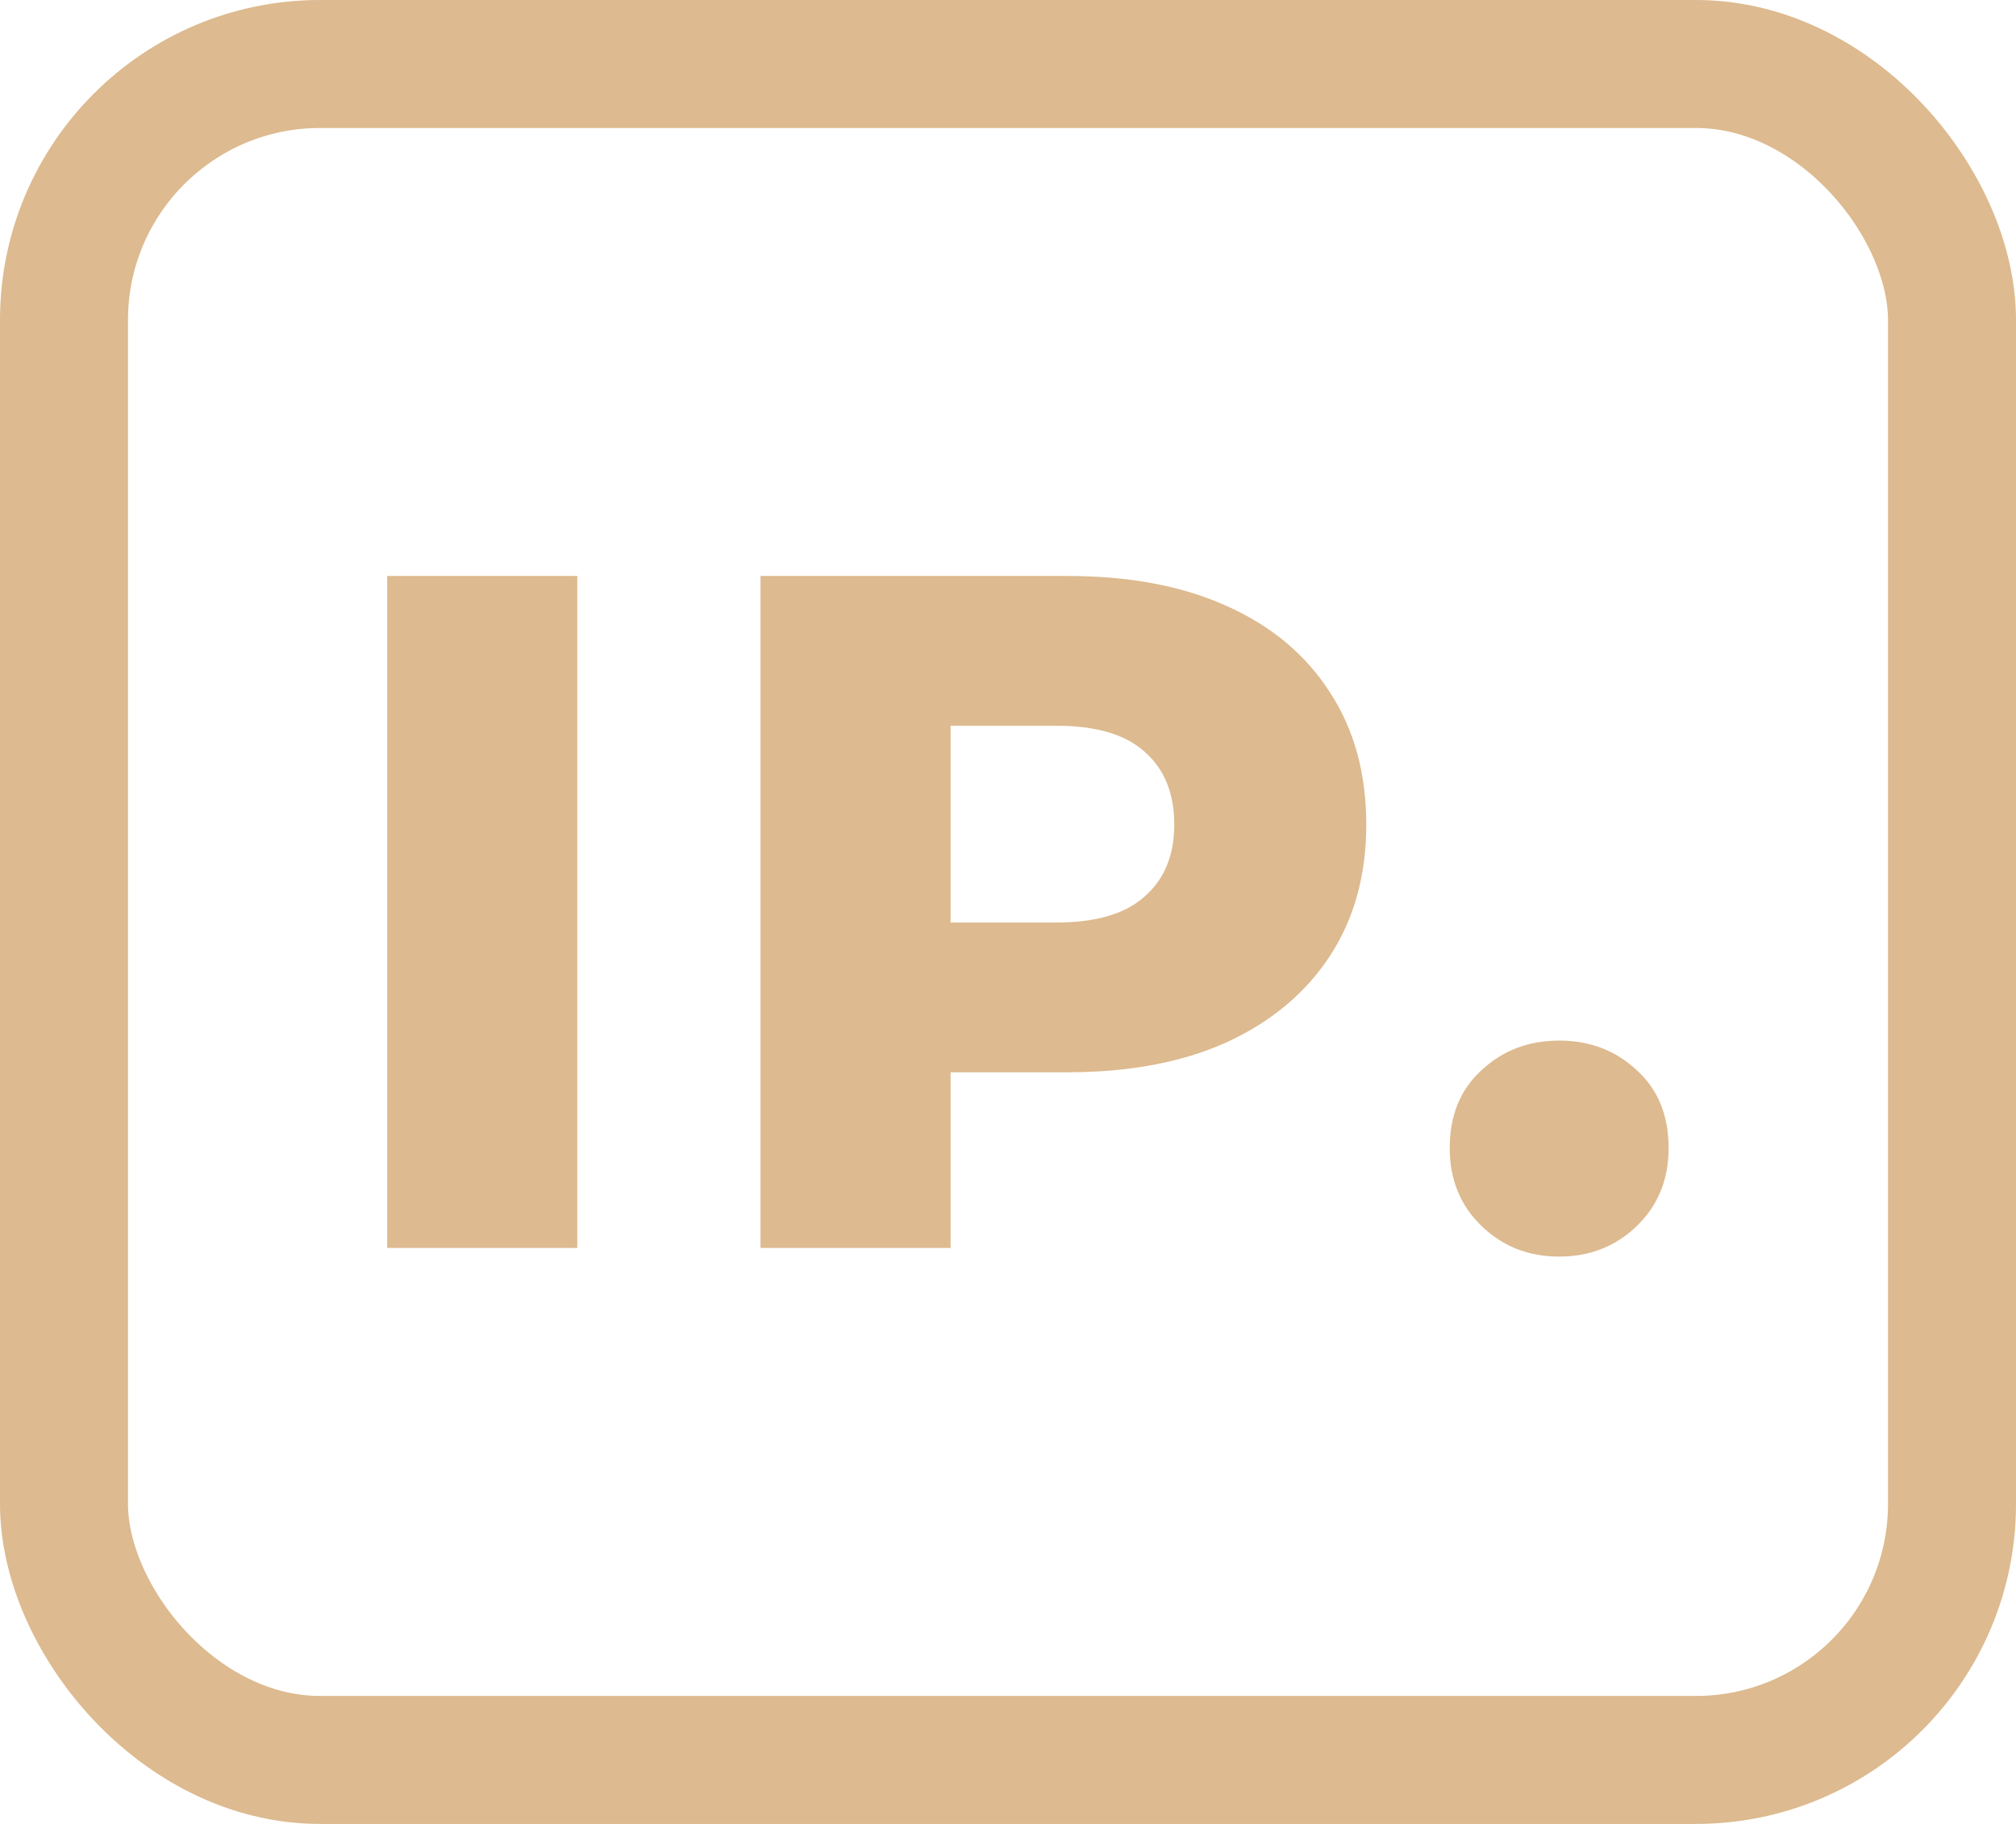
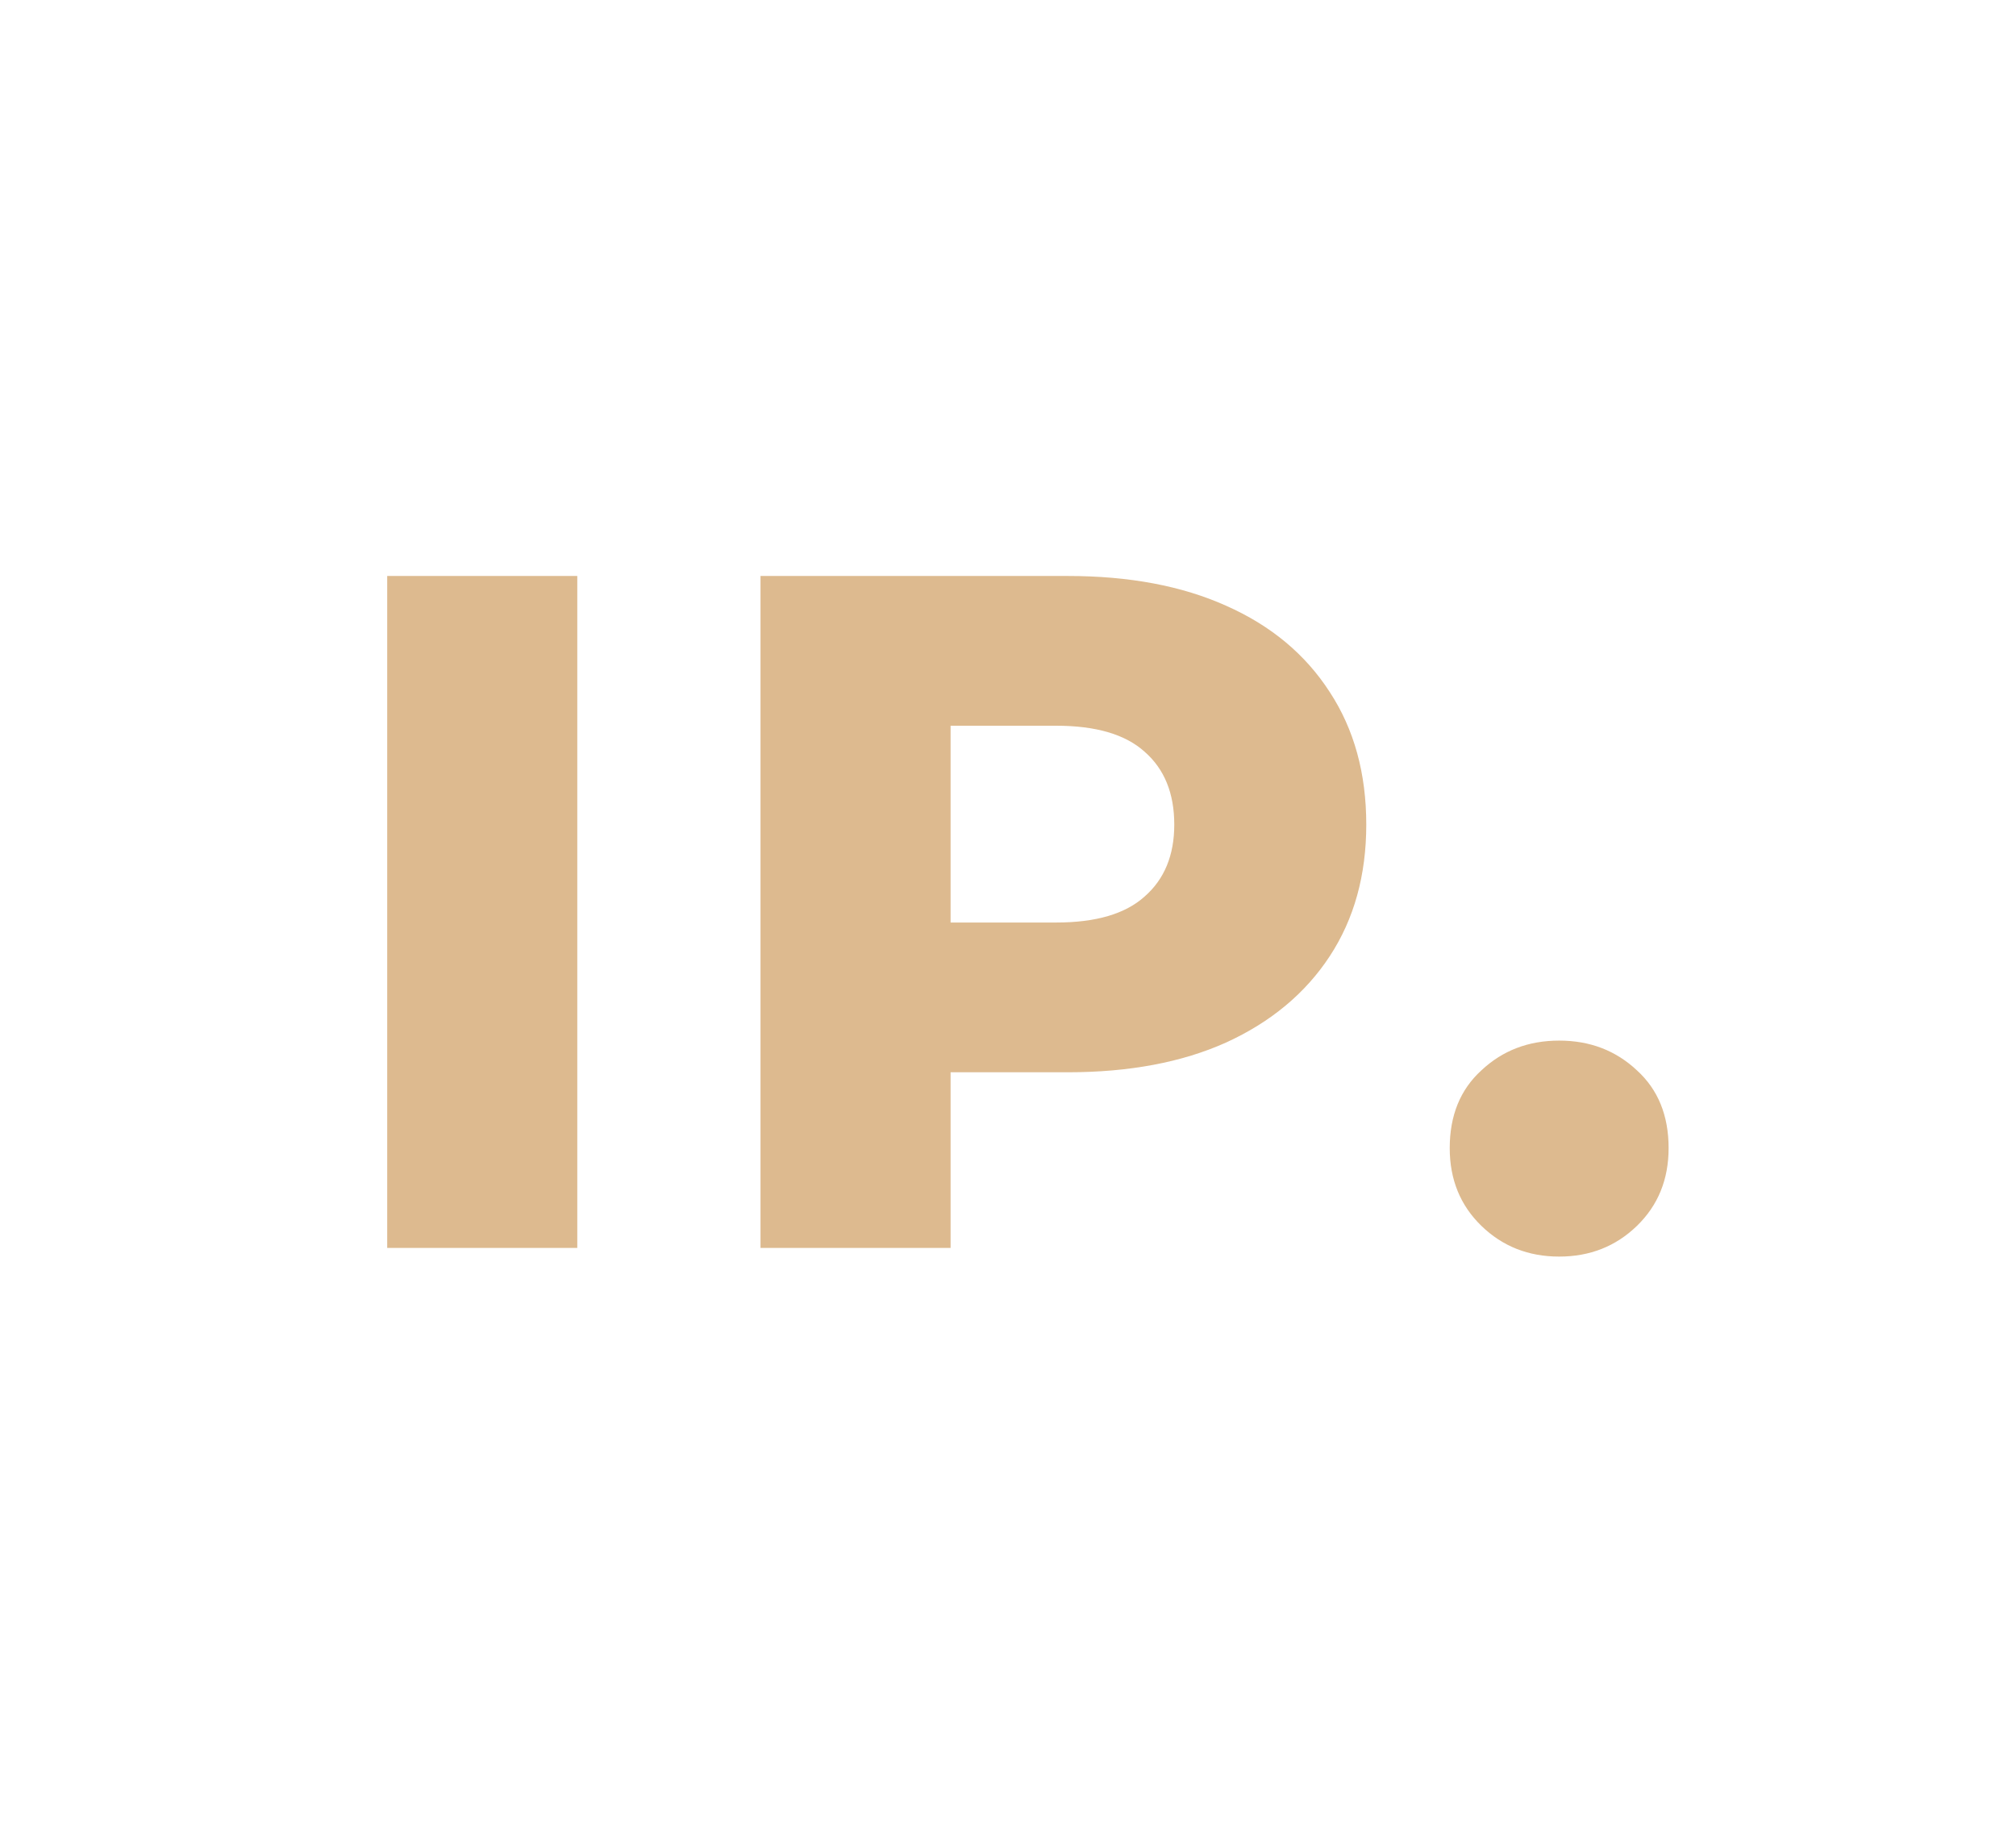
<svg xmlns="http://www.w3.org/2000/svg" width="63" height="57" viewBox="0 0 63 57" fill="none">
-   <rect x="2" y="2" width="59" height="53" rx="8" stroke="#DDBA8F" stroke-width="4" />
  <path d="M12.1 39V18H18.04V39H12.1ZM23.766 39V18H33.366C35.286 18 36.936 18.31 38.316 18.93C39.716 19.55 40.796 20.45 41.556 21.63C42.316 22.79 42.696 24.17 42.696 25.77C42.696 27.35 42.316 28.72 41.556 29.88C40.796 31.04 39.716 31.94 38.316 32.58C36.936 33.2 35.286 33.51 33.366 33.51H27.066L29.706 30.93V39H23.766ZM29.706 31.56L27.066 28.83H33.006C34.246 28.83 35.166 28.56 35.766 28.02C36.386 27.48 36.696 26.73 36.696 25.77C36.696 24.79 36.386 24.03 35.766 23.49C35.166 22.95 34.246 22.68 33.006 22.68H27.066L29.706 19.95V31.56ZM48.724 39.27C47.764 39.27 46.954 38.95 46.294 38.31C45.634 37.67 45.304 36.86 45.304 35.88C45.304 34.86 45.634 34.05 46.294 33.45C46.954 32.83 47.764 32.52 48.724 32.52C49.684 32.52 50.494 32.83 51.154 33.45C51.814 34.05 52.144 34.86 52.144 35.88C52.144 36.86 51.814 37.67 51.154 38.31C50.494 38.95 49.684 39.27 48.724 39.27Z" fill="#DDBA8F" />
</svg>